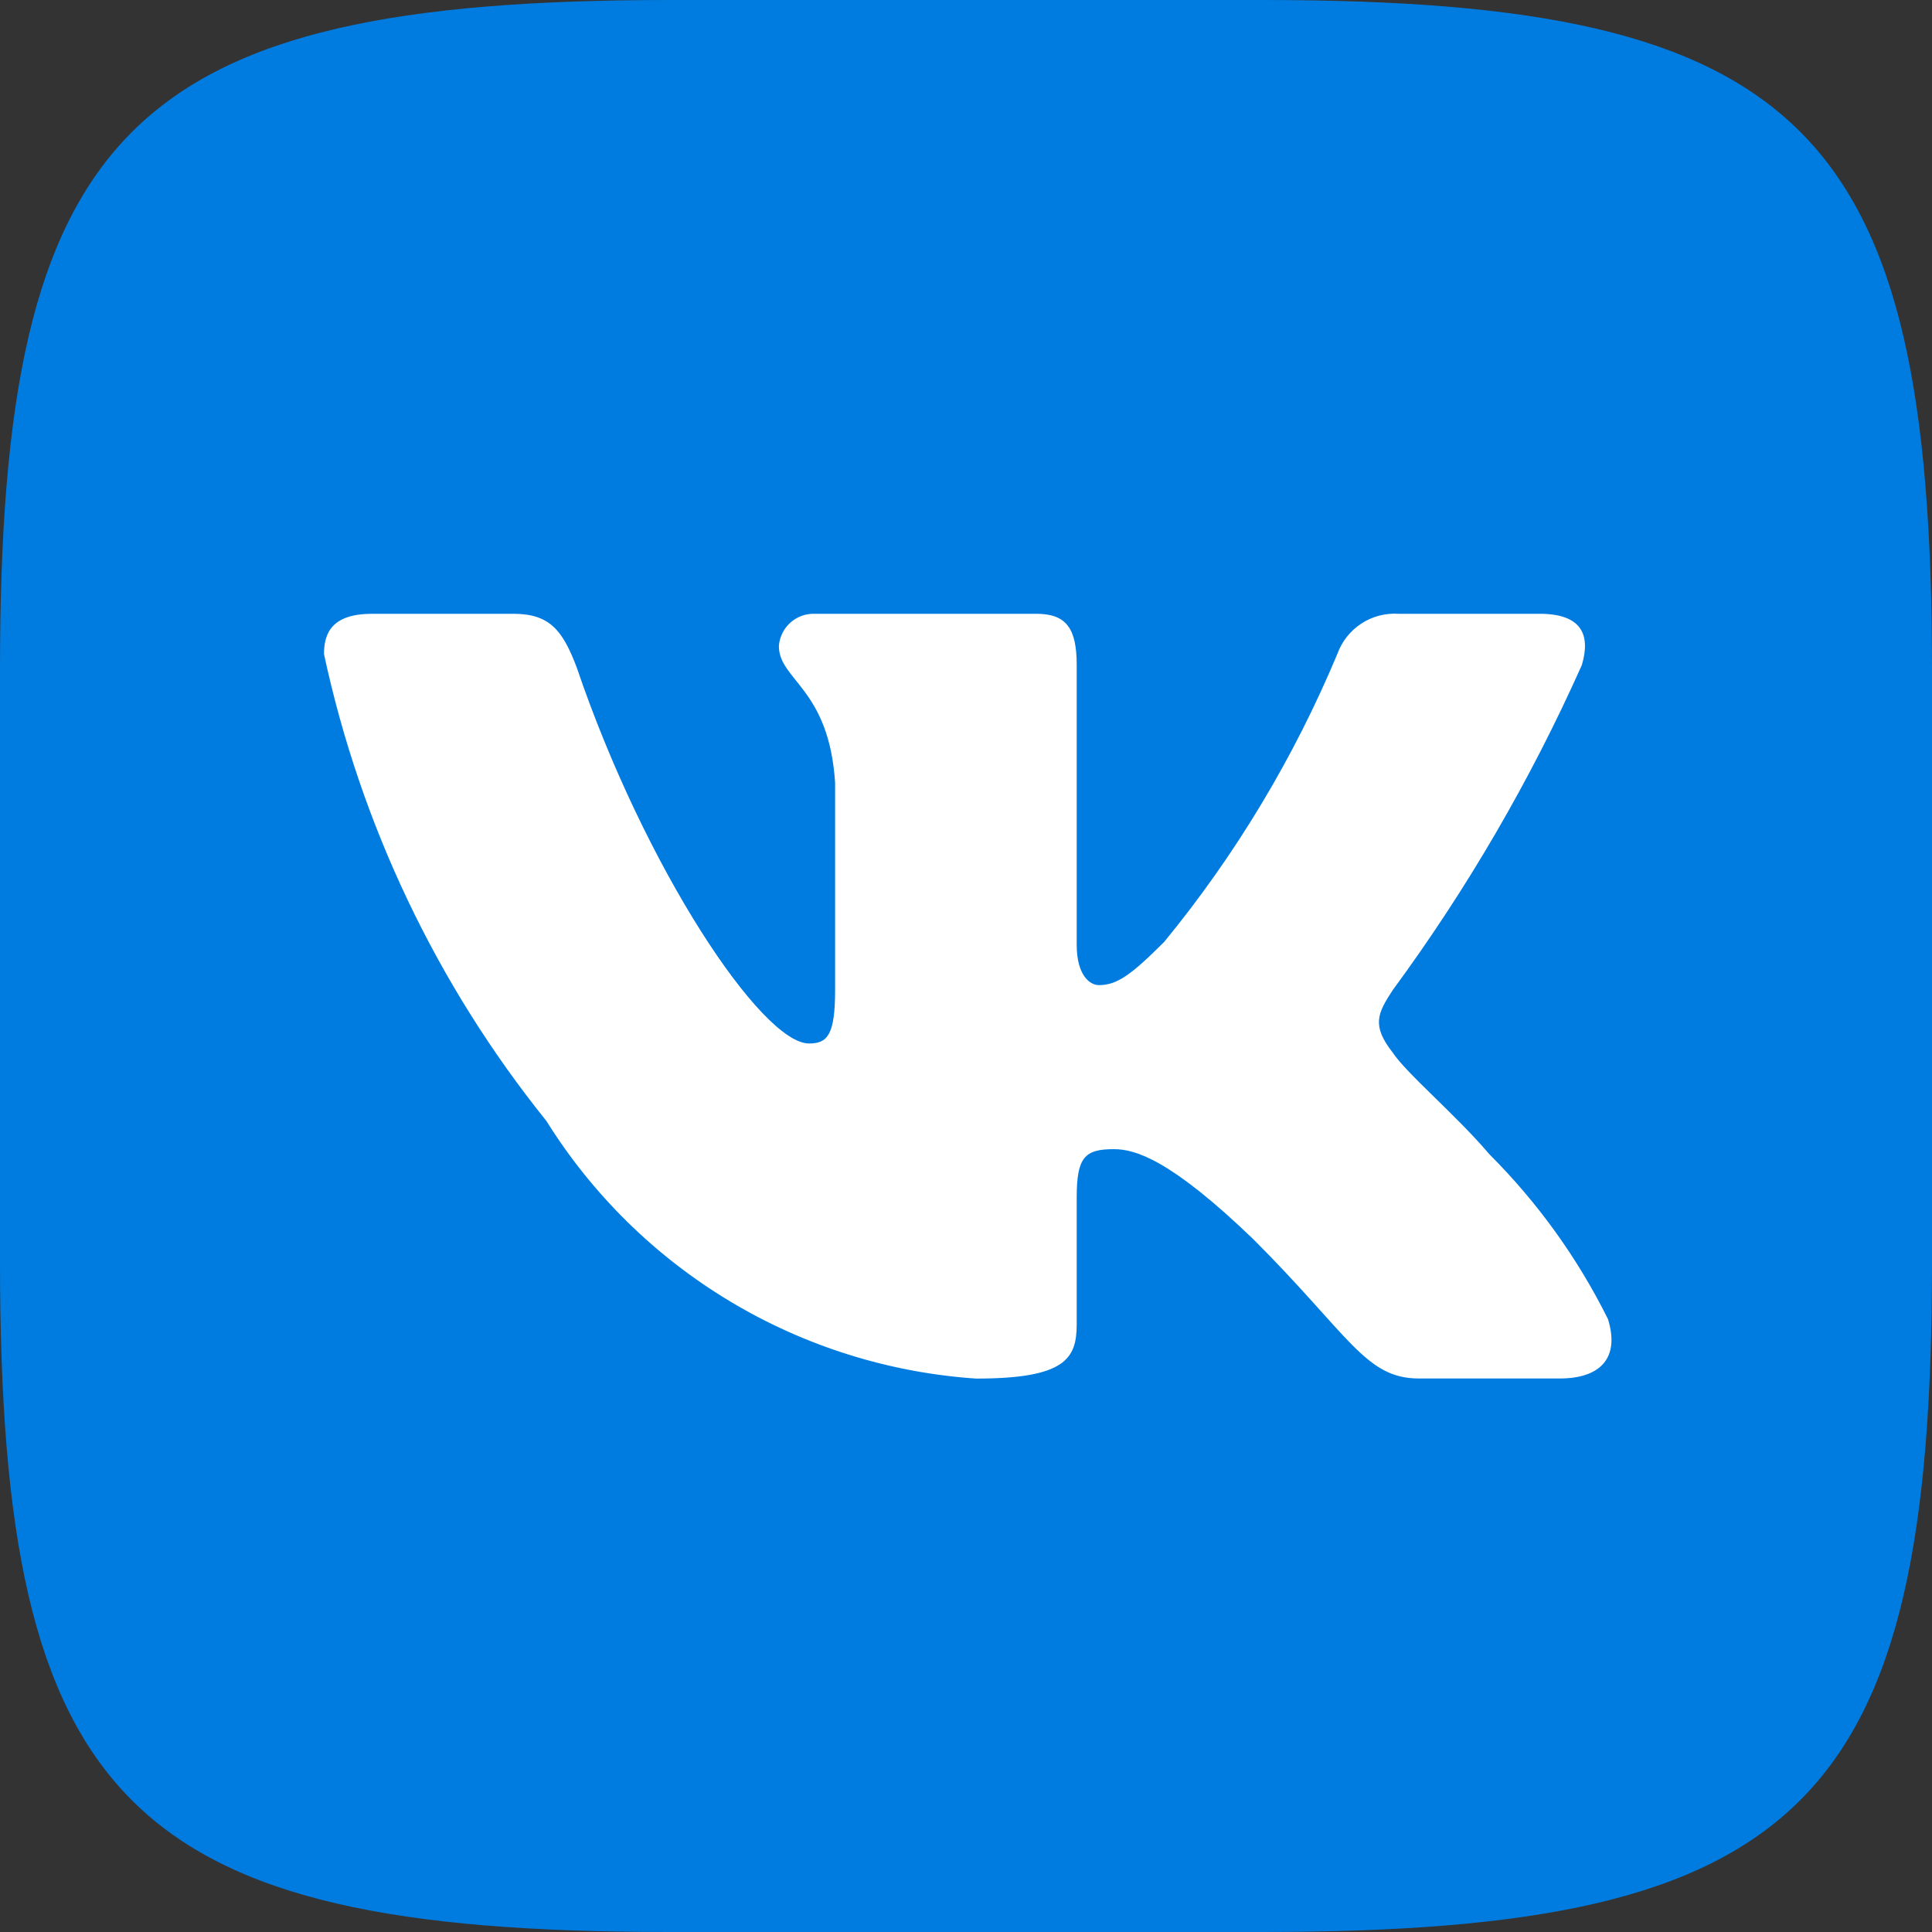
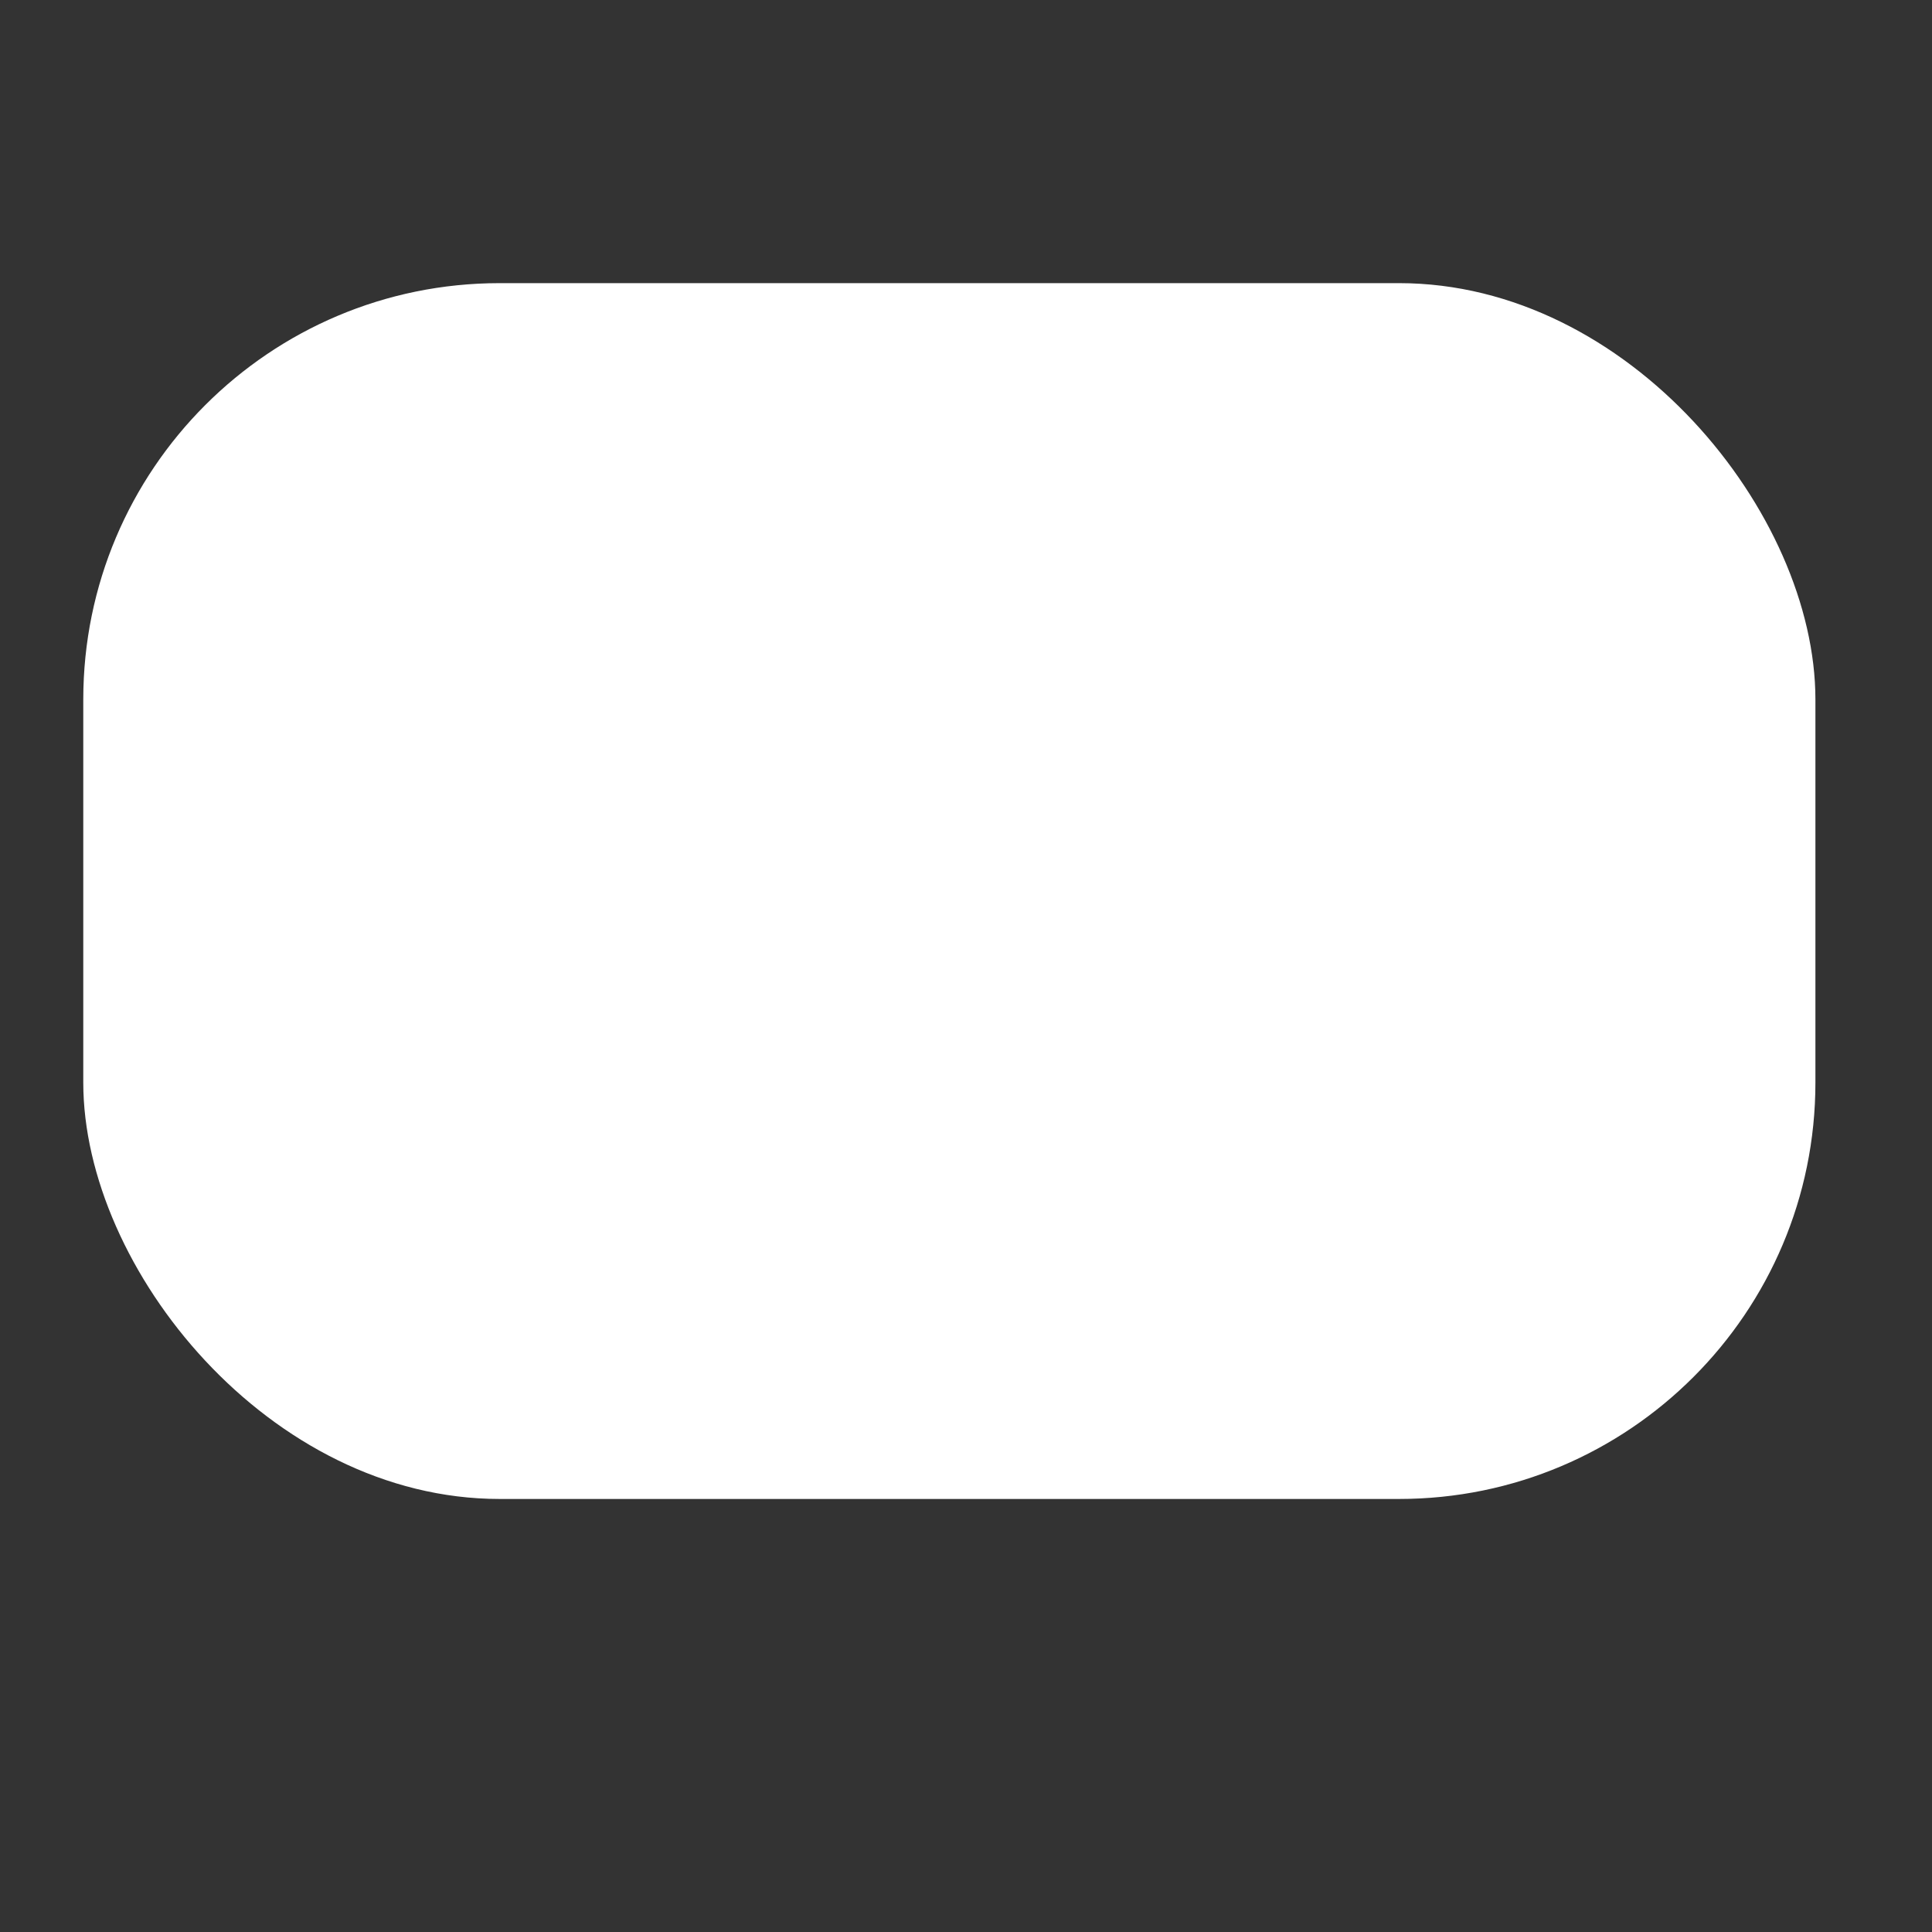
<svg xmlns="http://www.w3.org/2000/svg" width="116" height="116" viewBox="0 0 116 116" fill="none">
  <rect x="0" y="0" width="116" height="116" fill="#333333" stroke="none" />
  <rect x="5" y="17" width="104" height="73" rx="25" fill="white" />
-   <path d="M75.823 0H40.24C7.726 0 0 7.731 0 40.177V75.765C0 108.269 7.673 116 40.177 116H75.765C108.269 116 116 108.327 116 75.823V40.24C116 7.726 108.327 0 75.823 0ZM93.647 82.766H85.185C81.983 82.766 81.02 80.173 75.278 74.431C70.267 69.6 68.15 68.997 66.88 68.997C65.128 68.997 64.647 69.478 64.647 71.897V79.506C64.647 81.565 63.98 82.772 58.603 82.772C53.386 82.417 48.328 80.831 43.843 78.142C39.358 75.453 35.575 71.738 32.805 67.303C26.23 59.128 21.657 49.529 19.453 39.272C19.453 38.002 19.935 36.853 22.353 36.853H30.815C32.99 36.853 33.773 37.822 34.62 40.055C38.727 52.142 45.733 62.652 48.575 62.652C49.665 62.652 50.141 62.17 50.141 59.45V47.003C49.781 41.325 46.765 40.844 46.765 38.79C46.804 38.249 47.052 37.744 47.457 37.382C47.862 37.02 48.392 36.831 48.935 36.853H62.228C64.044 36.853 64.647 37.758 64.647 39.933V56.73C64.647 58.545 65.43 59.148 65.975 59.148C67.065 59.148 67.906 58.545 69.902 56.55C74.187 51.324 77.688 45.501 80.295 39.266C80.563 38.518 81.068 37.878 81.733 37.443C82.397 37.007 83.186 36.8 83.978 36.853H92.44C94.975 36.853 95.514 38.123 94.975 39.933C91.898 46.826 88.091 53.369 83.619 59.45C82.708 60.842 82.343 61.567 83.619 63.197C84.46 64.467 87.423 66.944 89.419 69.298C92.317 72.192 94.725 75.537 96.547 79.205C97.272 81.56 96.06 82.766 93.647 82.766Z" fill="#007CE1" />
</svg>